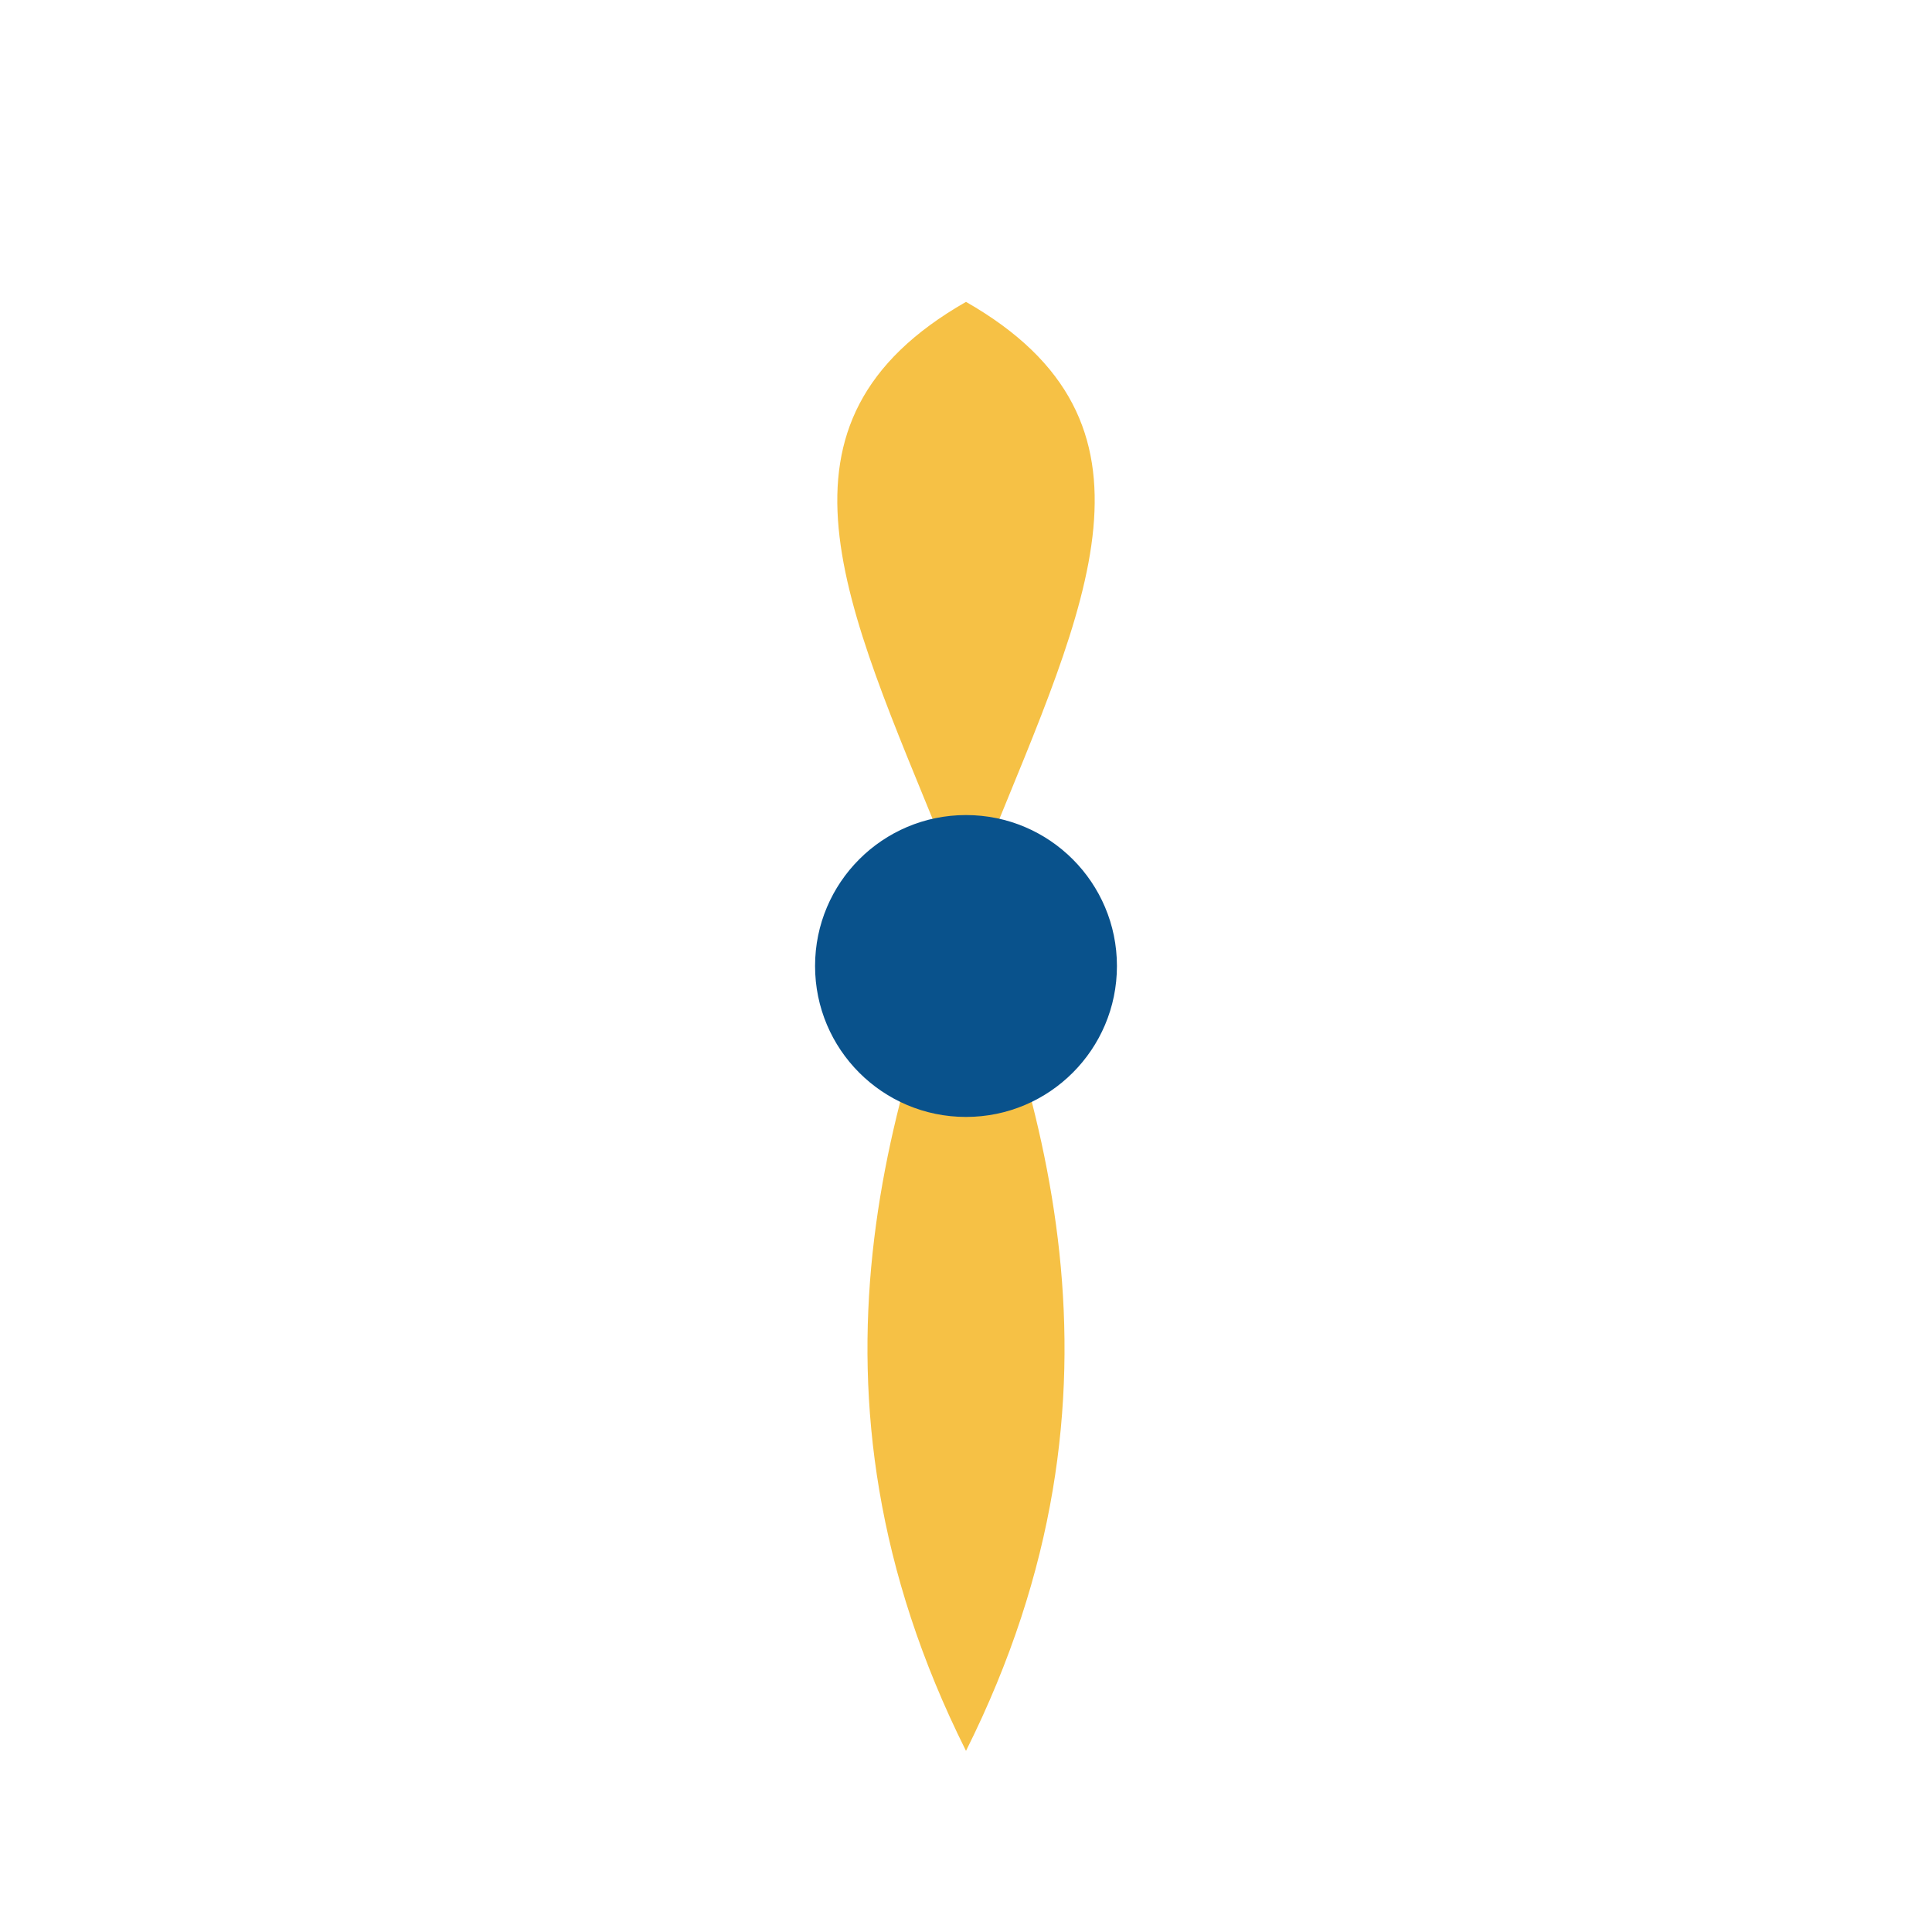
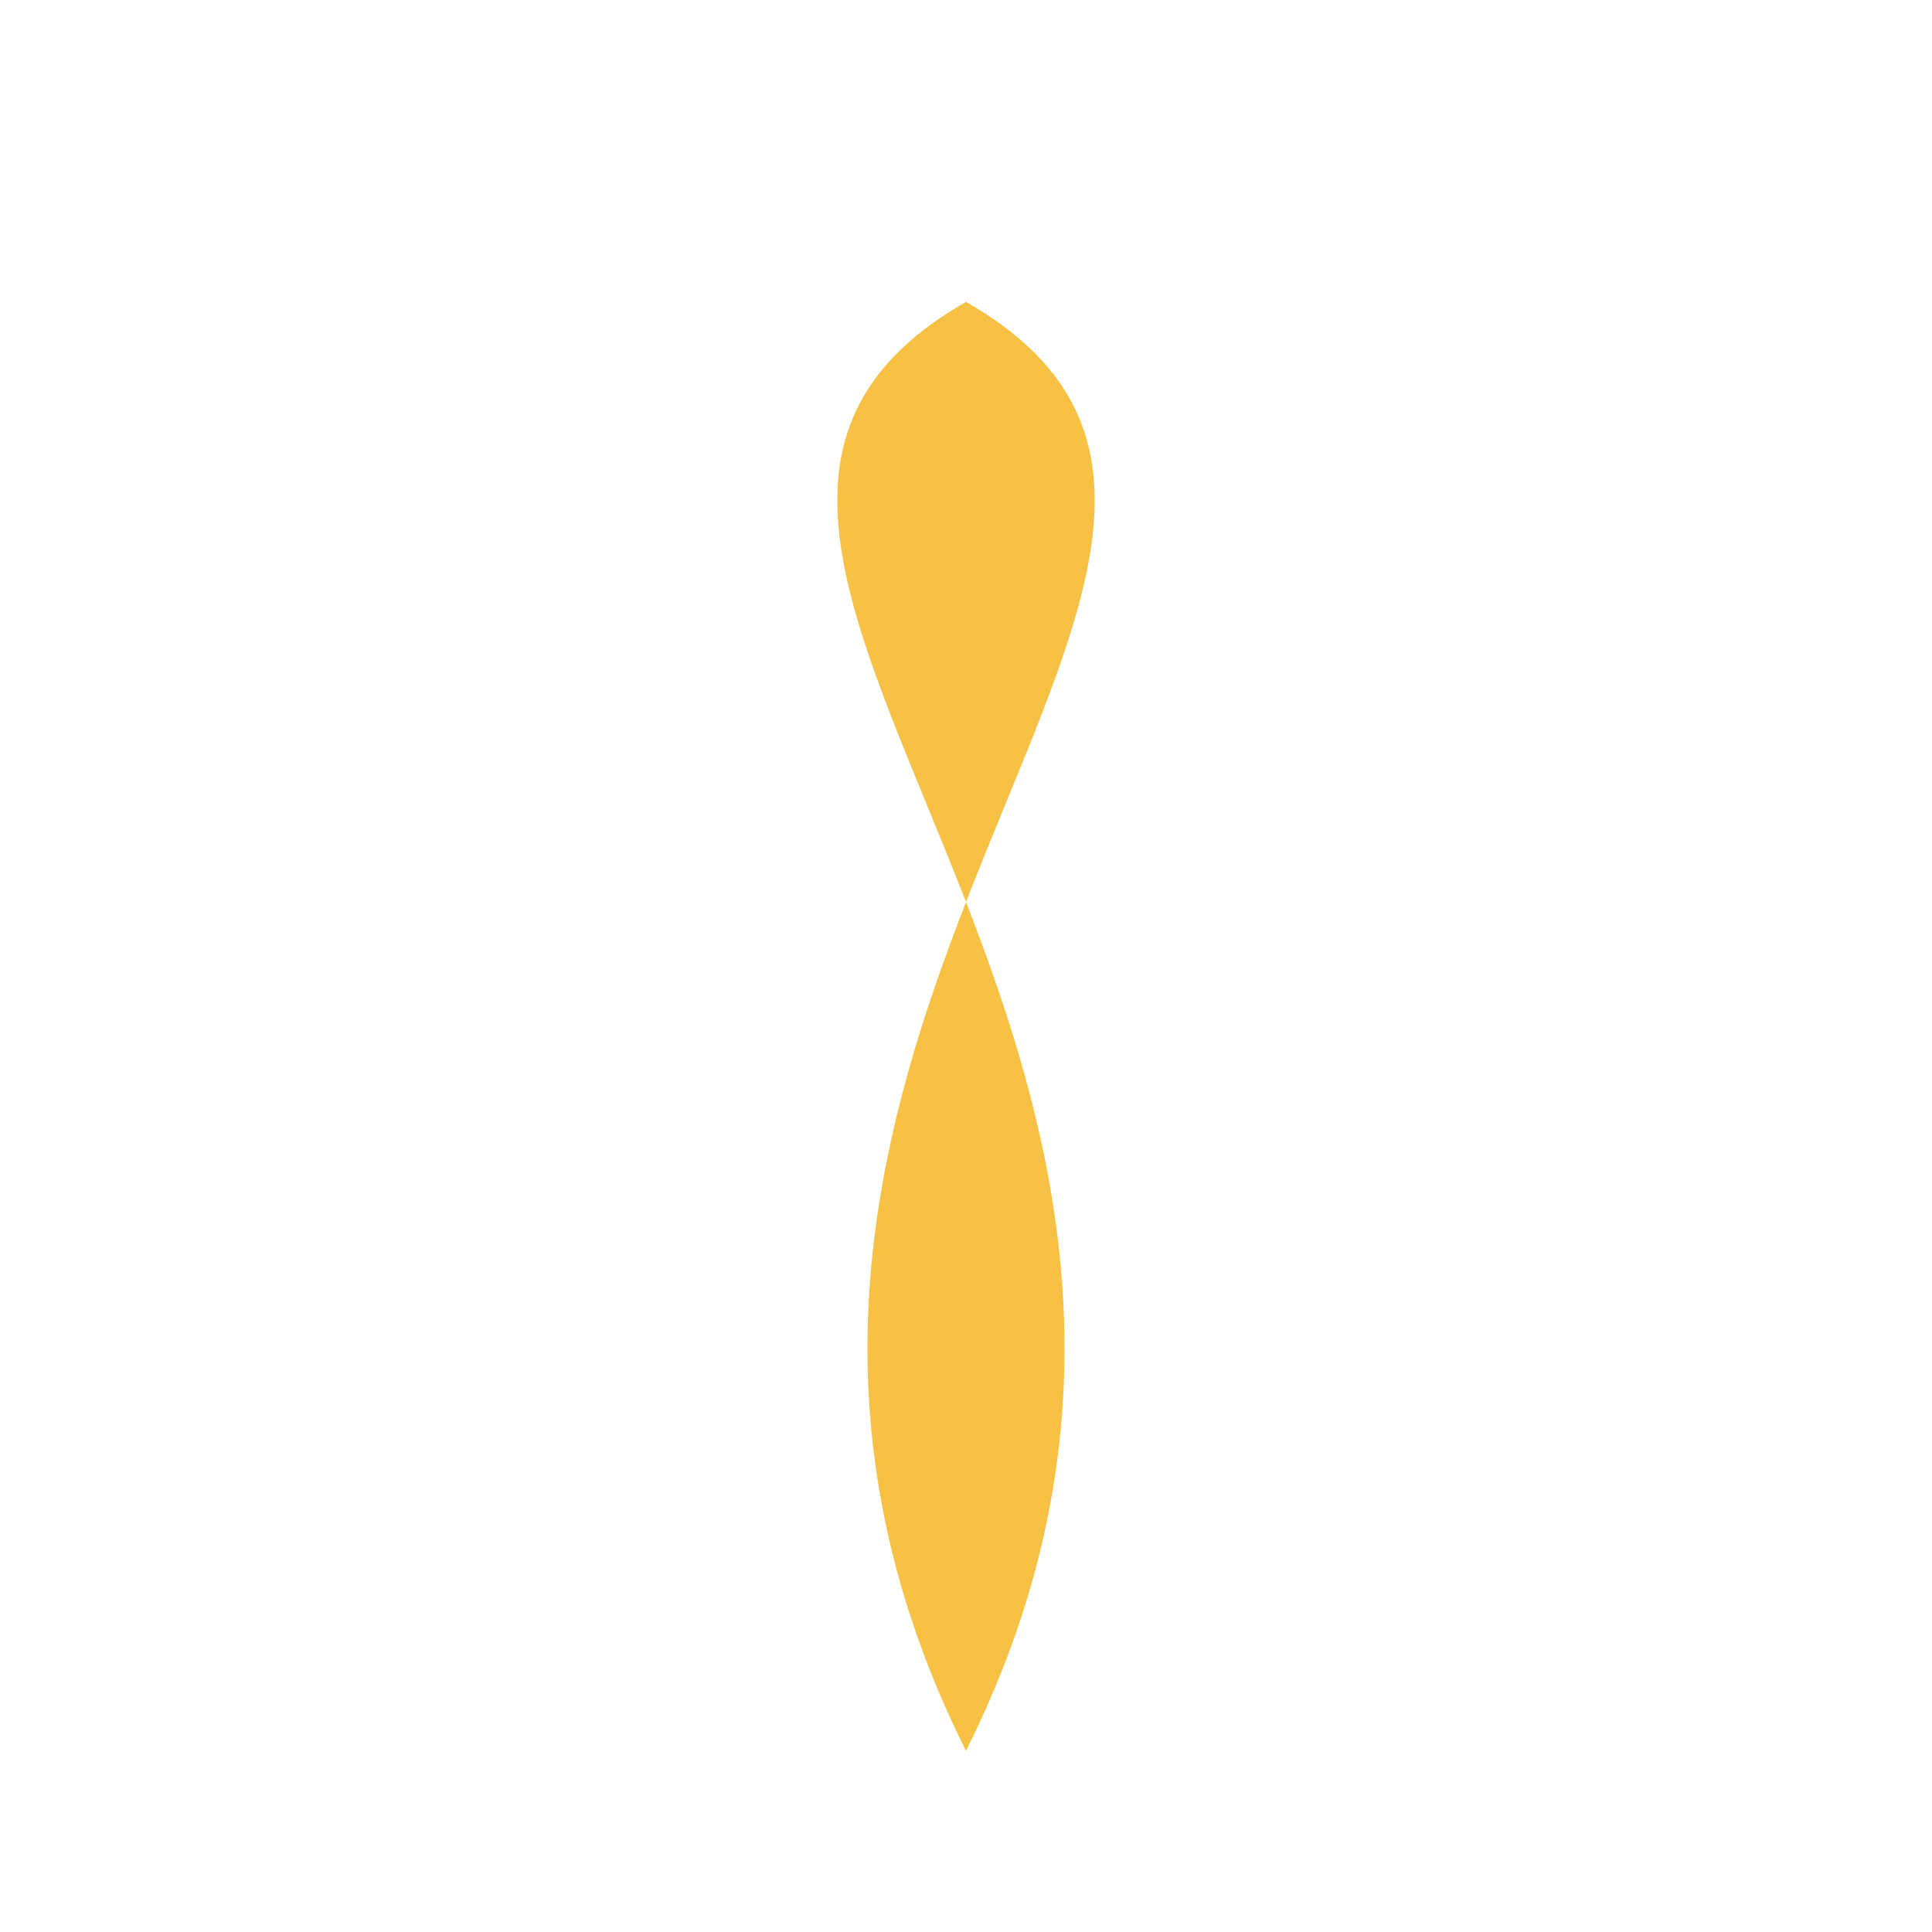
<svg xmlns="http://www.w3.org/2000/svg" width="32" height="32" viewBox="0 0 32 32">
  <path d="M16 29c-6-12 7-20 0-24-7 4 6 12 0 24z" fill="#F6C145" />
-   <circle cx="16" cy="16" r="2.5" fill="#09528C" />
</svg>